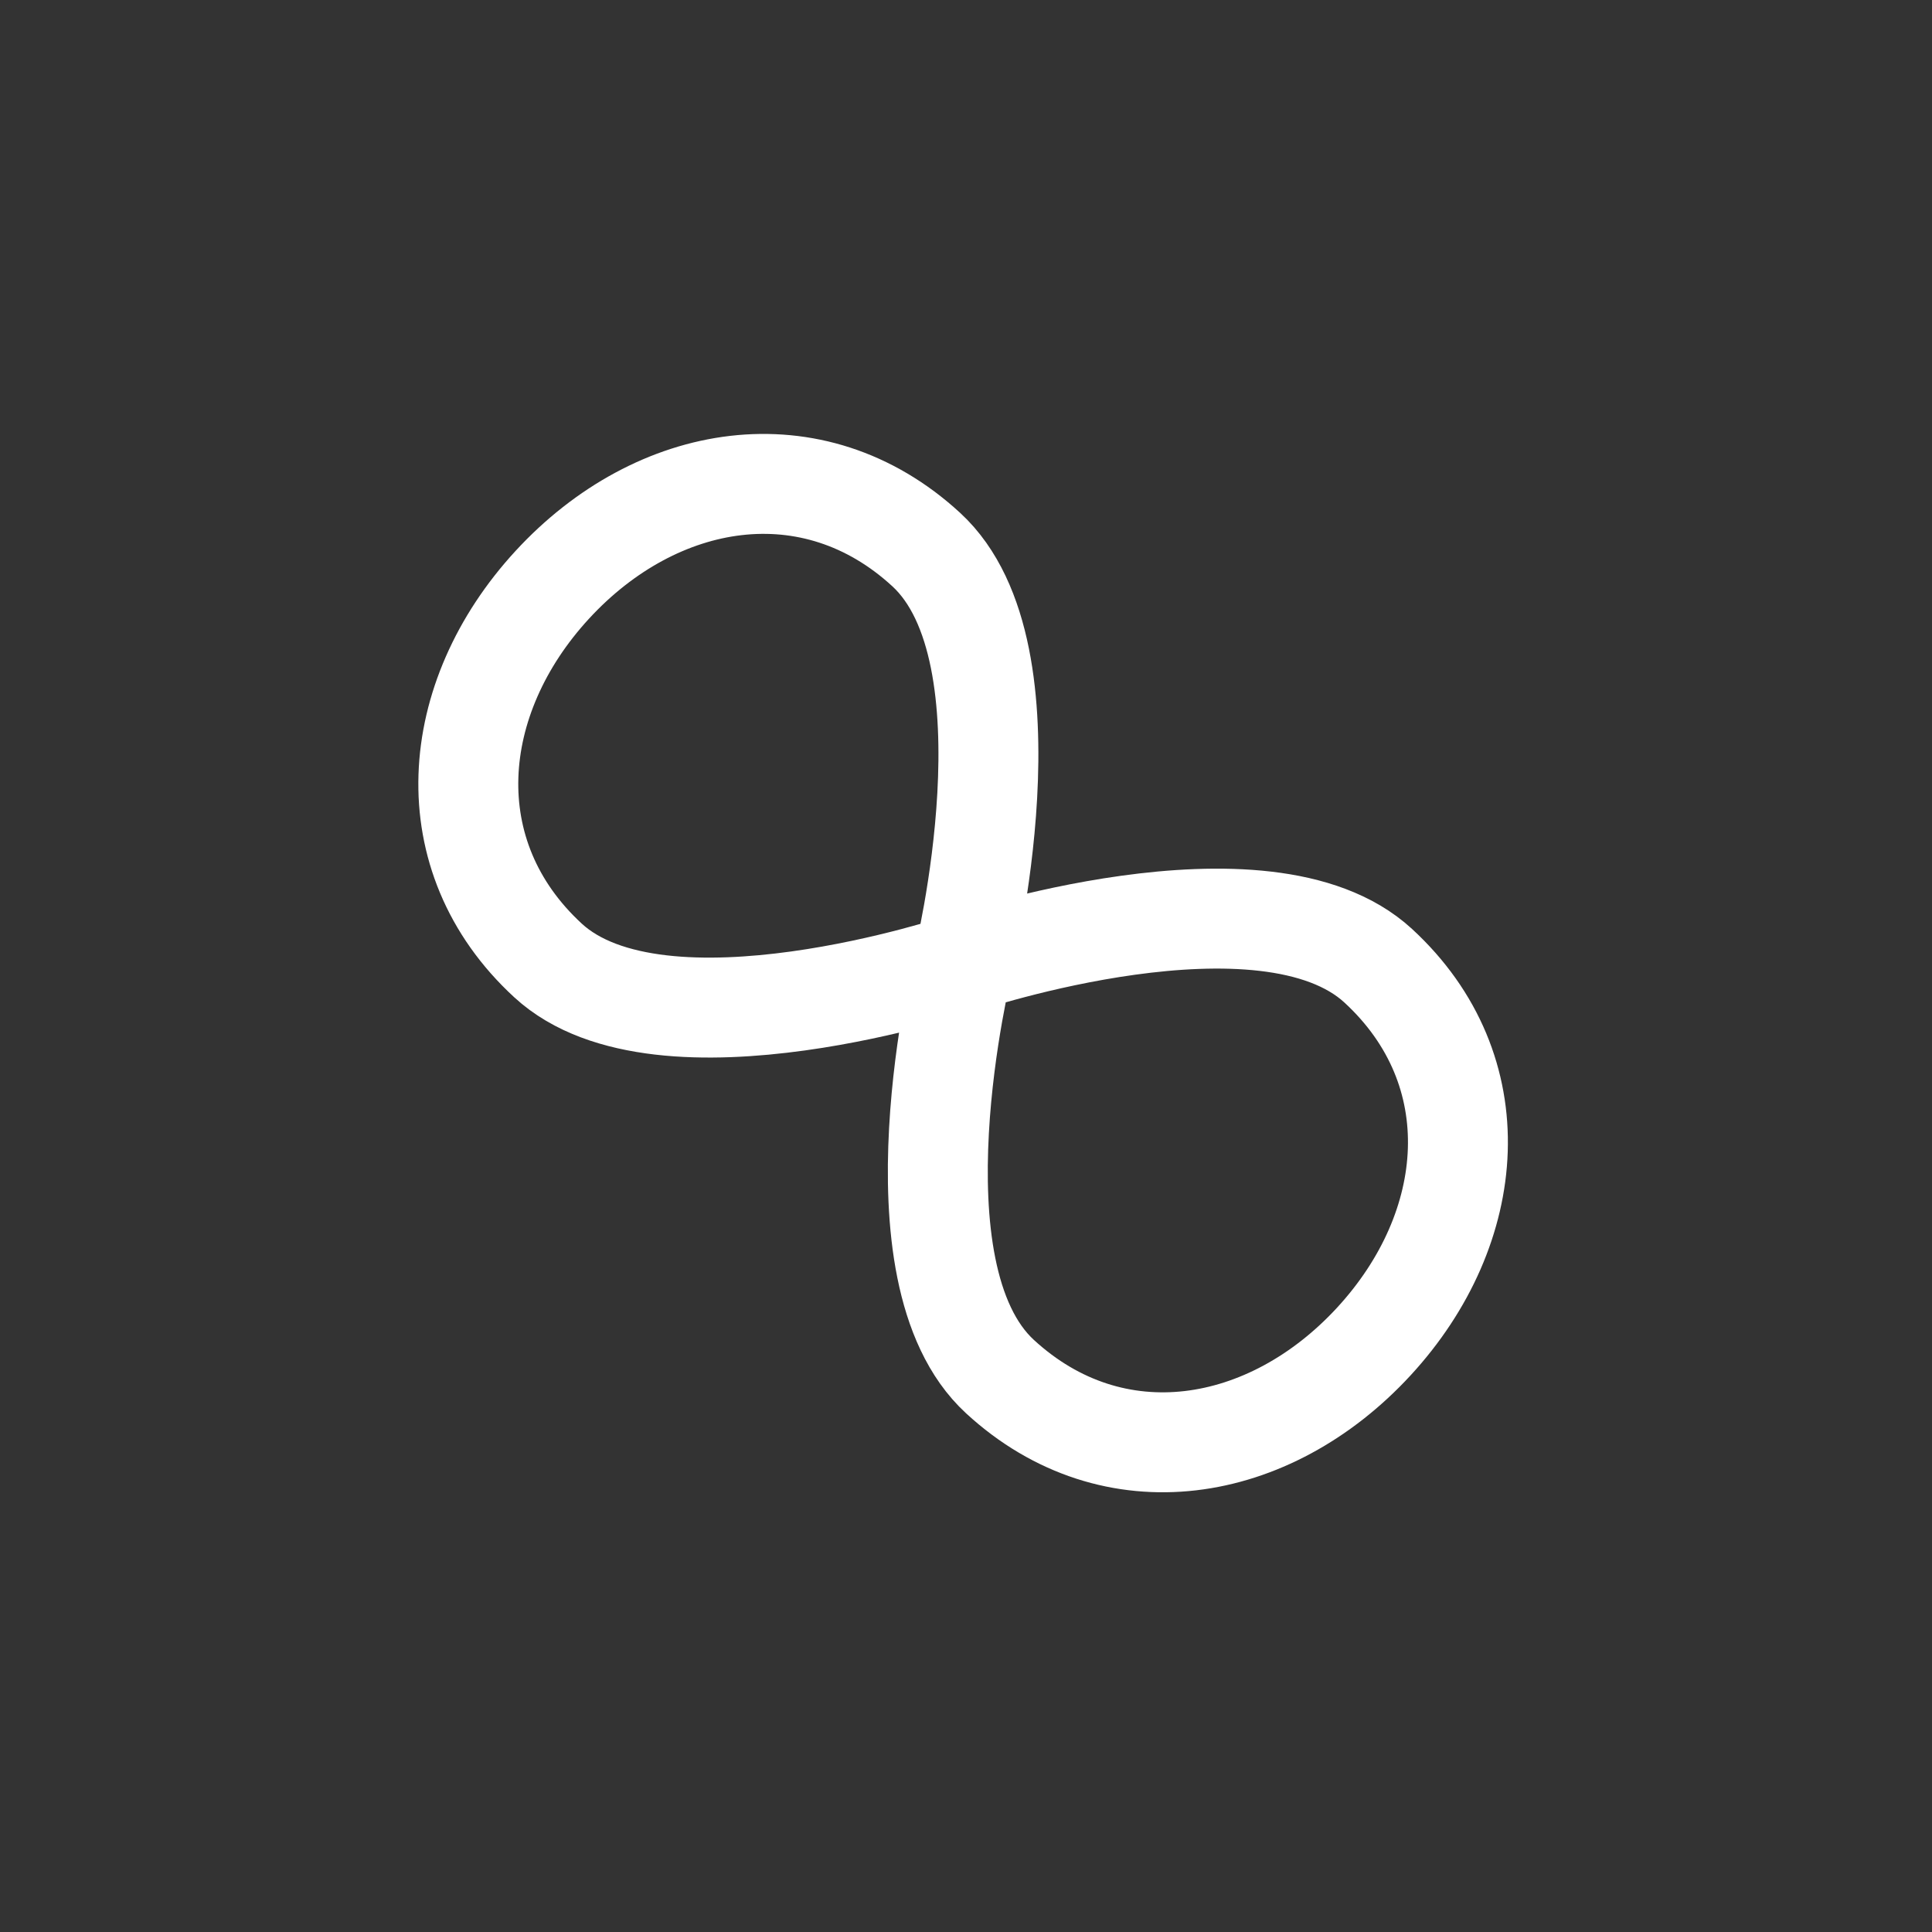
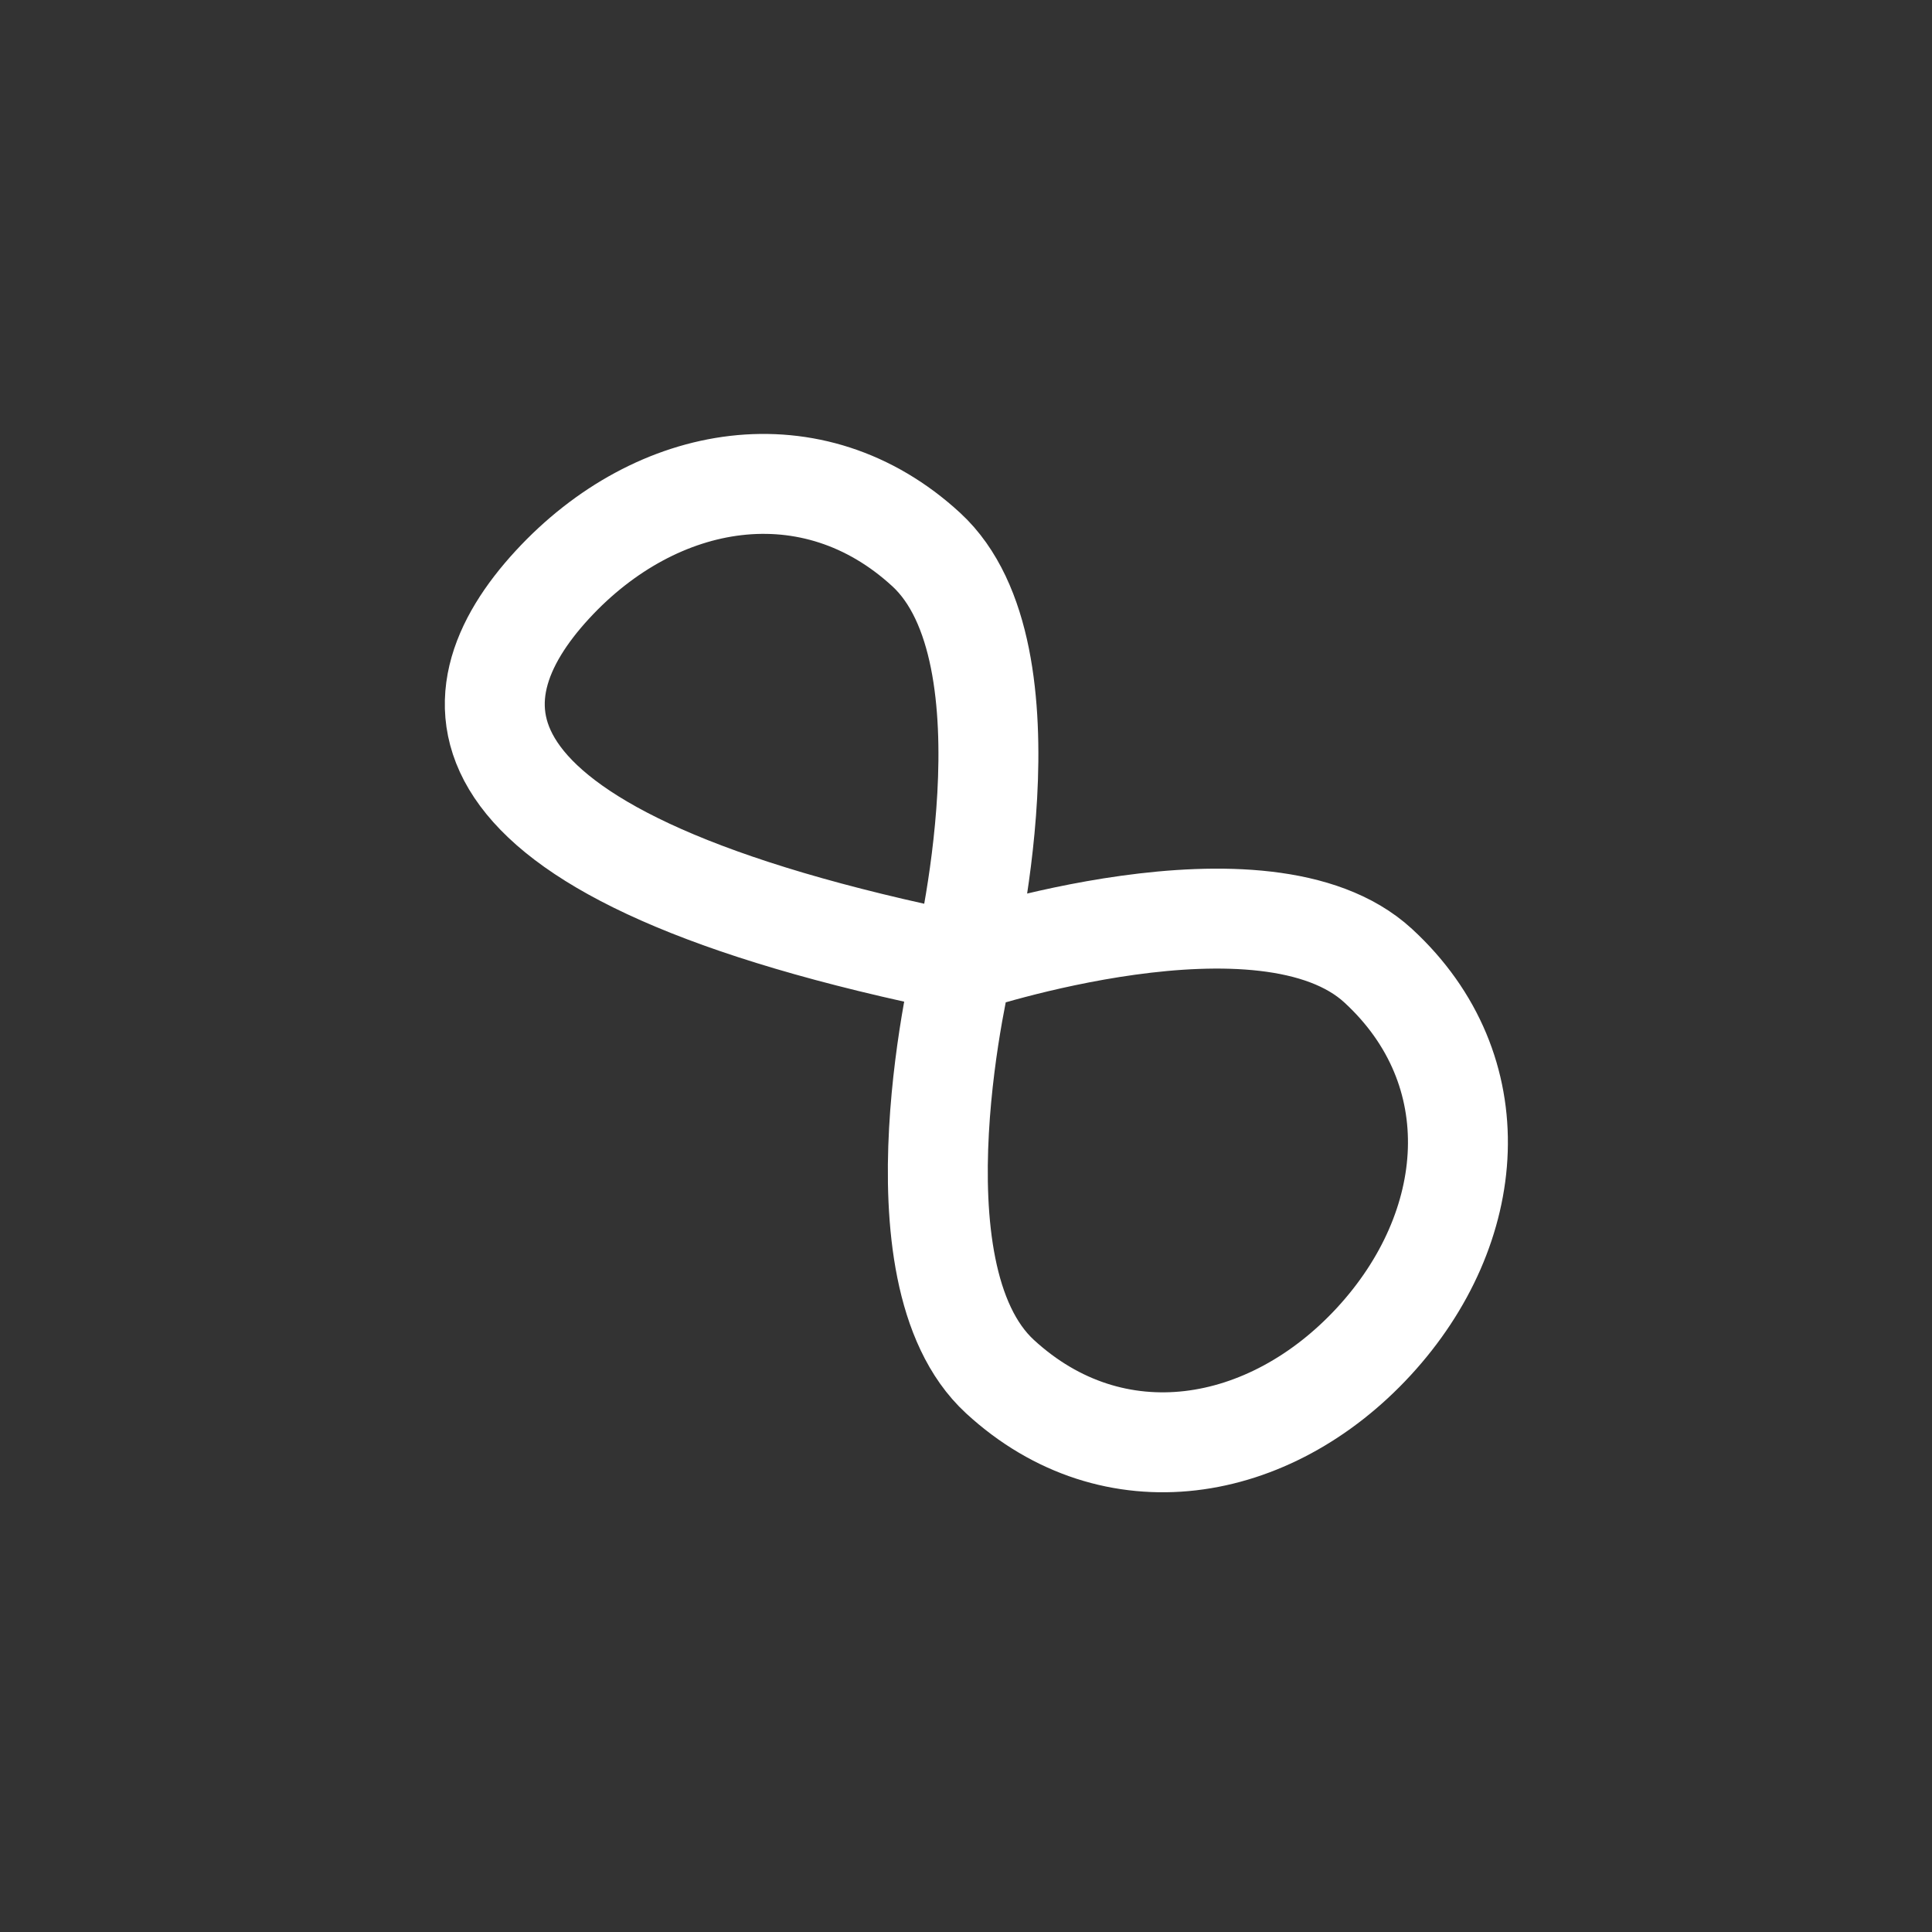
<svg xmlns="http://www.w3.org/2000/svg" width="58" height="58" viewBox="0 0 58 58" fill="none">
  <rect x="0" y="0" width="58" height="58" fill="#333333" stroke="none" />
-   <path d="M28.913 28.913C28.913 28.913 19.858 31.97 16.452 28.834C13.046 25.698 13.444 20.962 16.58 17.556C19.716 14.151 24.402 13.364 27.808 16.5C31.214 19.636 28.913 28.913 28.913 28.913ZM28.913 28.913C28.913 28.913 26.613 38.19 30.019 41.326C33.425 44.462 38.111 43.675 41.247 40.269C44.383 36.863 44.781 32.128 41.375 28.992C37.969 25.856 28.913 28.913 28.913 28.913Z" stroke="white" stroke-width="3" />
+   <path d="M28.913 28.913C13.046 25.698 13.444 20.962 16.58 17.556C19.716 14.151 24.402 13.364 27.808 16.5C31.214 19.636 28.913 28.913 28.913 28.913ZM28.913 28.913C28.913 28.913 26.613 38.19 30.019 41.326C33.425 44.462 38.111 43.675 41.247 40.269C44.383 36.863 44.781 32.128 41.375 28.992C37.969 25.856 28.913 28.913 28.913 28.913Z" stroke="white" stroke-width="3" />
</svg>